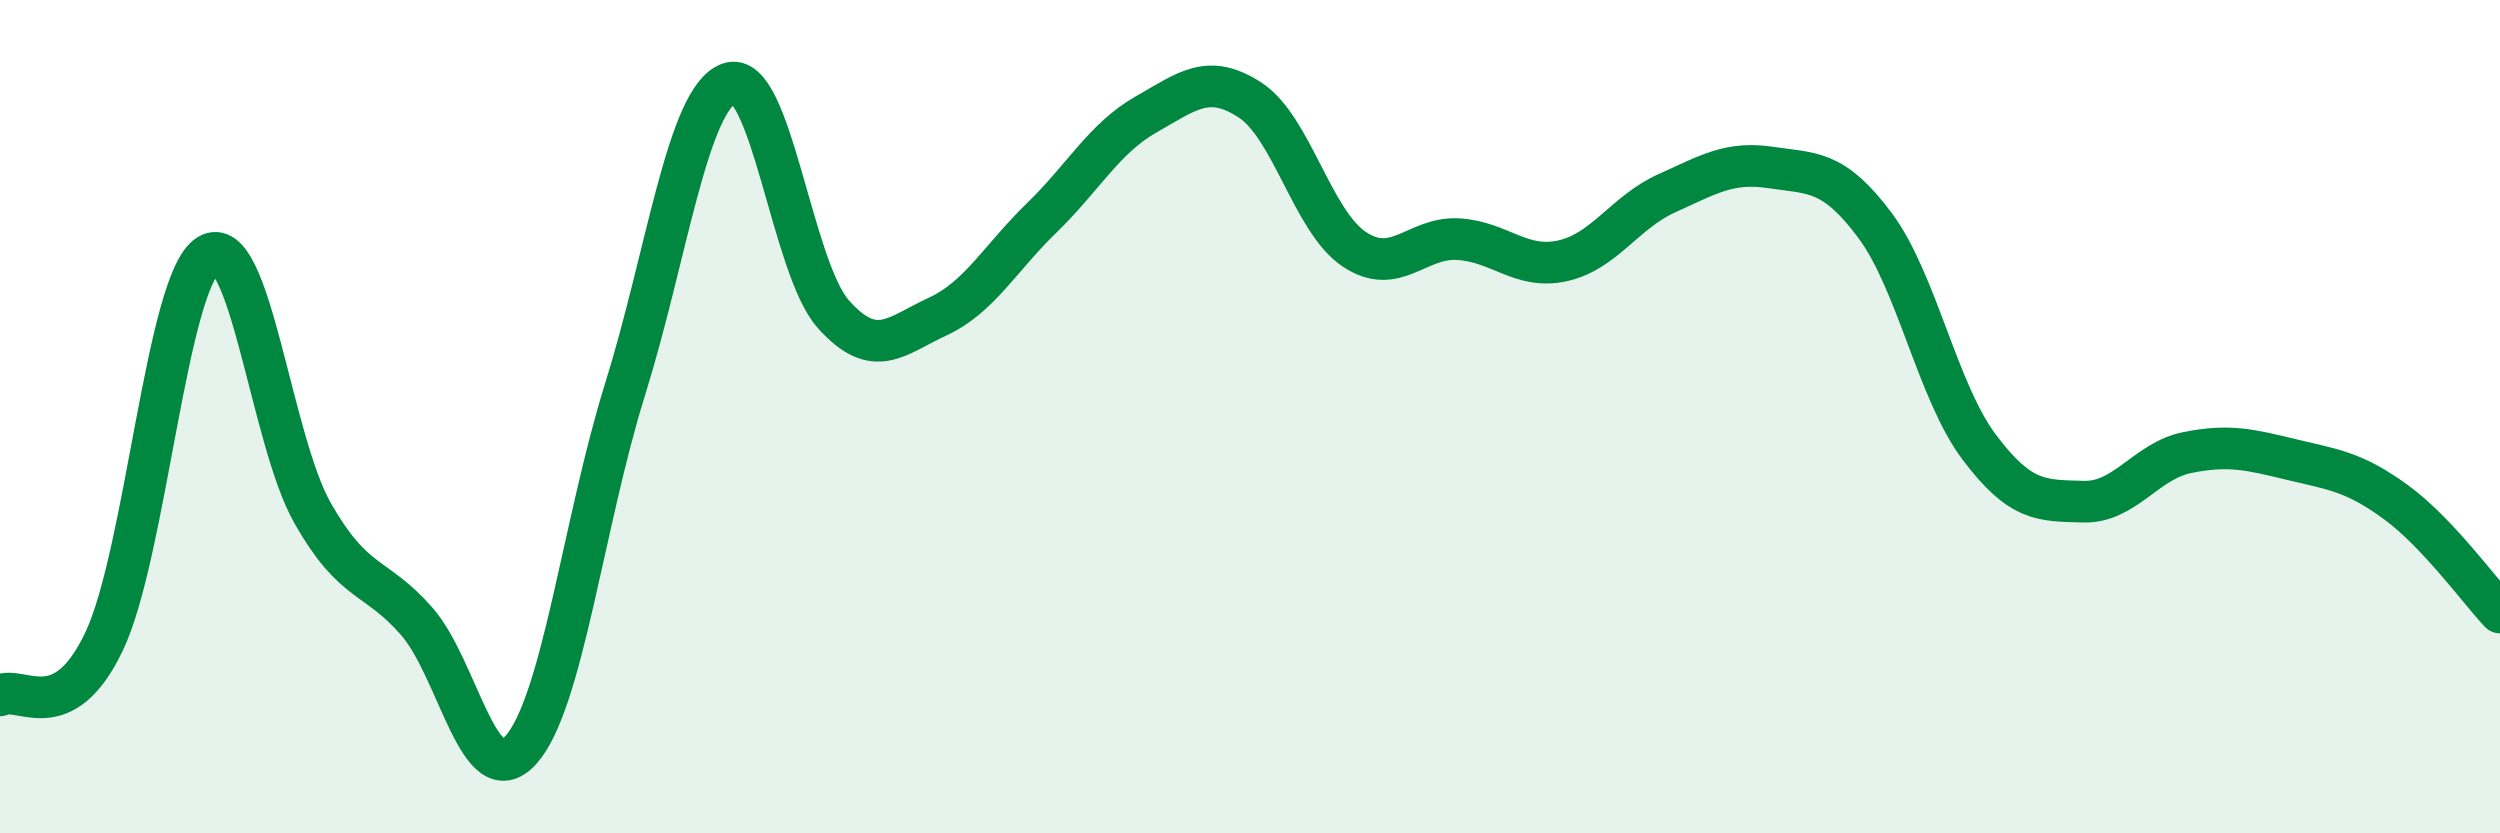
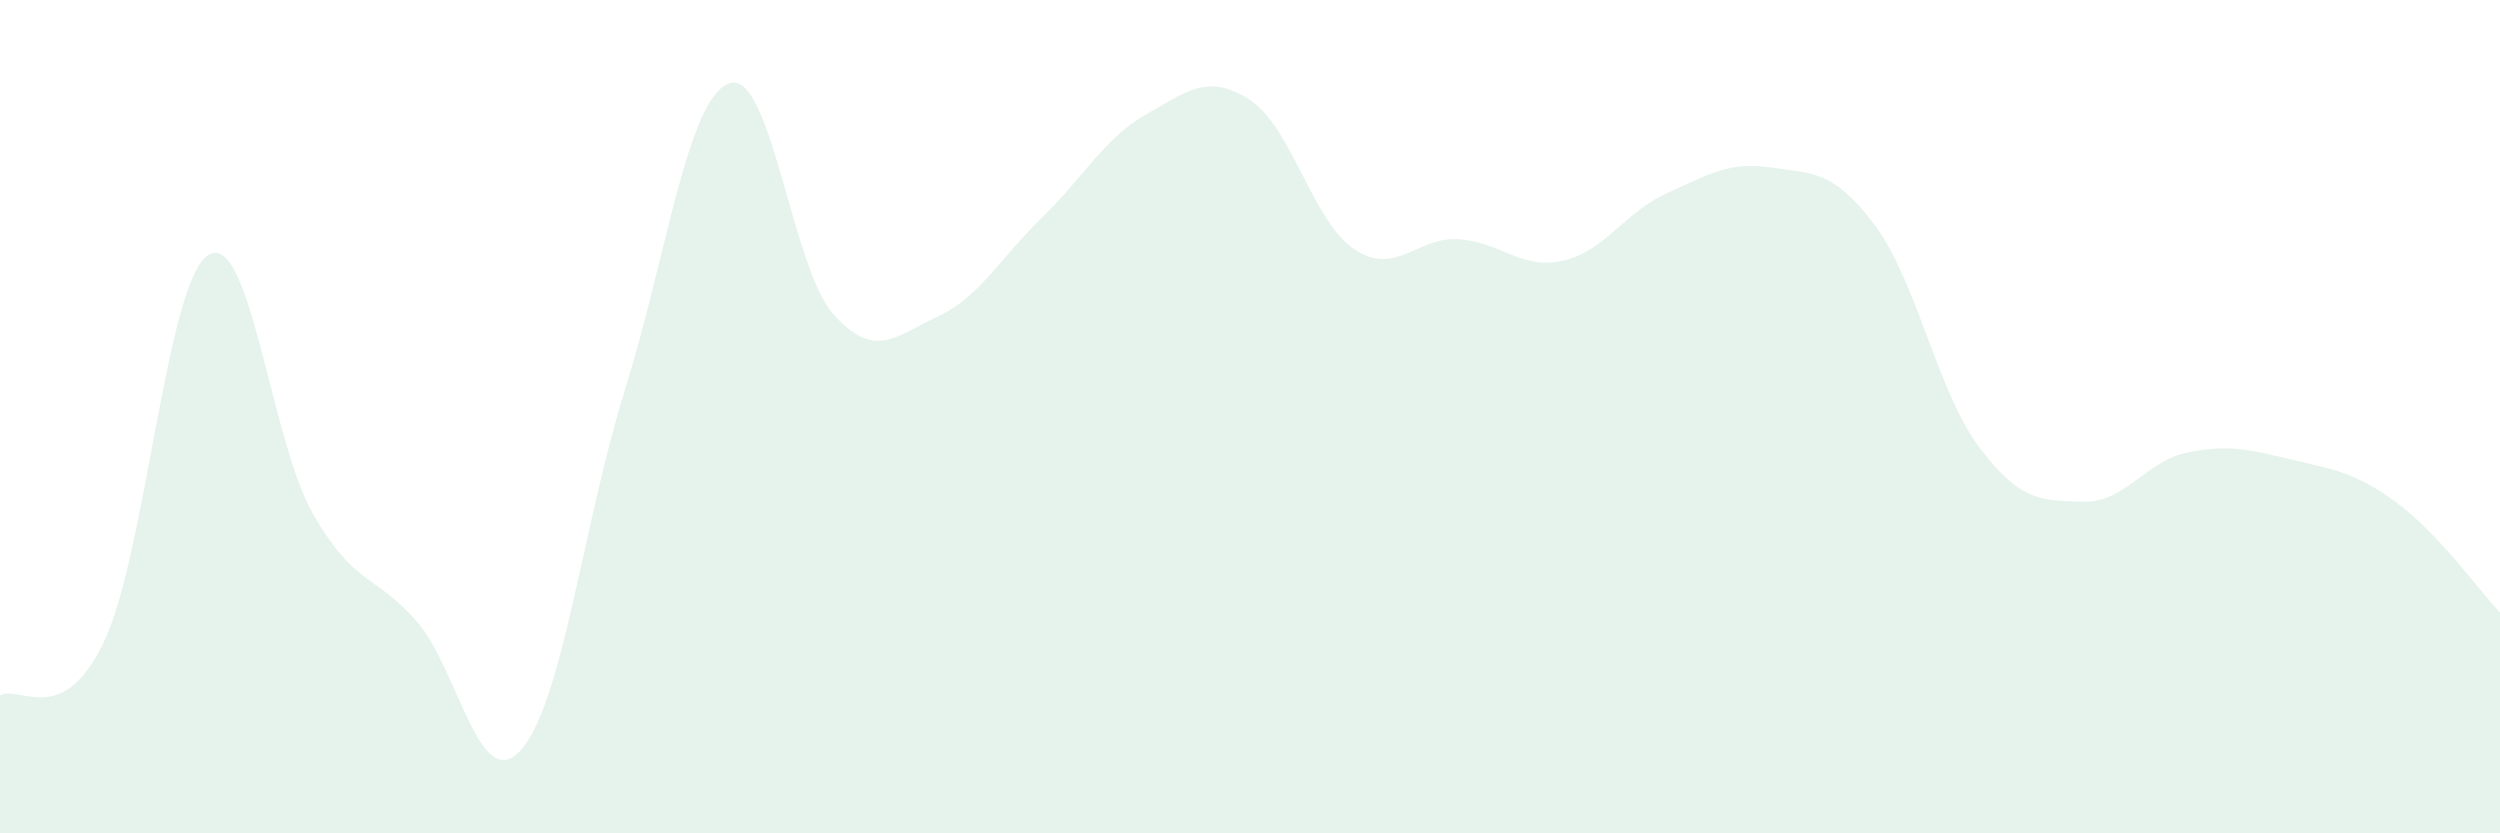
<svg xmlns="http://www.w3.org/2000/svg" width="60" height="20" viewBox="0 0 60 20">
  <path d="M 0,16.69 C 0.5,16.43 1.5,17.5 2.5,15.39 C 3.5,13.28 4,6.74 5,6.12 C 6,5.5 6.5,10.55 7.5,12.31 C 8.5,14.07 9,13.77 10,14.91 C 11,16.05 11.5,19.11 12.5,18 C 13.5,16.89 14,12.55 15,9.35 C 16,6.15 16.5,2.36 17.5,2 C 18.5,1.64 19,6.42 20,7.54 C 21,8.66 21.5,8.06 22.5,7.6 C 23.5,7.14 24,6.2 25,5.23 C 26,4.26 26.5,3.32 27.5,2.75 C 28.5,2.18 29,1.75 30,2.4 C 31,3.05 31.5,5.31 32.5,5.98 C 33.5,6.65 34,5.68 35,5.74 C 36,5.8 36.5,6.48 37.5,6.26 C 38.5,6.04 39,5.09 40,4.64 C 41,4.19 41.5,3.87 42.5,4.02 C 43.5,4.17 44,4.07 45,5.41 C 46,6.75 46.5,9.4 47.5,10.73 C 48.5,12.06 49,12.01 50,12.04 C 51,12.07 51.5,11.06 52.5,10.86 C 53.5,10.66 54,10.79 55,11.03 C 56,11.27 56.5,11.32 57.5,12.05 C 58.5,12.78 59.5,14.17 60,14.7L60 20L0 20Z" fill="#008740" opacity="0.1" stroke-linecap="round" stroke-linejoin="round" />
-   <path d="M 0,16.69 C 0.5,16.43 1.5,17.5 2.5,15.39 C 3.5,13.28 4,6.74 5,6.12 C 6,5.5 6.5,10.55 7.5,12.31 C 8.5,14.07 9,13.77 10,14.91 C 11,16.05 11.5,19.11 12.5,18 C 13.5,16.89 14,12.55 15,9.35 C 16,6.15 16.5,2.36 17.5,2 C 18.5,1.64 19,6.42 20,7.54 C 21,8.66 21.5,8.06 22.5,7.6 C 23.5,7.14 24,6.2 25,5.23 C 26,4.26 26.5,3.32 27.5,2.75 C 28.5,2.18 29,1.75 30,2.4 C 31,3.05 31.5,5.31 32.5,5.98 C 33.5,6.65 34,5.68 35,5.74 C 36,5.8 36.5,6.48 37.5,6.26 C 38.5,6.04 39,5.09 40,4.64 C 41,4.19 41.5,3.87 42.5,4.02 C 43.5,4.17 44,4.07 45,5.41 C 46,6.75 46.5,9.4 47.5,10.73 C 48.5,12.06 49,12.01 50,12.04 C 51,12.07 51.5,11.06 52.5,10.86 C 53.5,10.66 54,10.79 55,11.03 C 56,11.27 56.5,11.32 57.5,12.05 C 58.5,12.78 59.5,14.17 60,14.7" stroke="#008740" stroke-width="1" fill="none" stroke-linecap="round" stroke-linejoin="round" />
</svg>